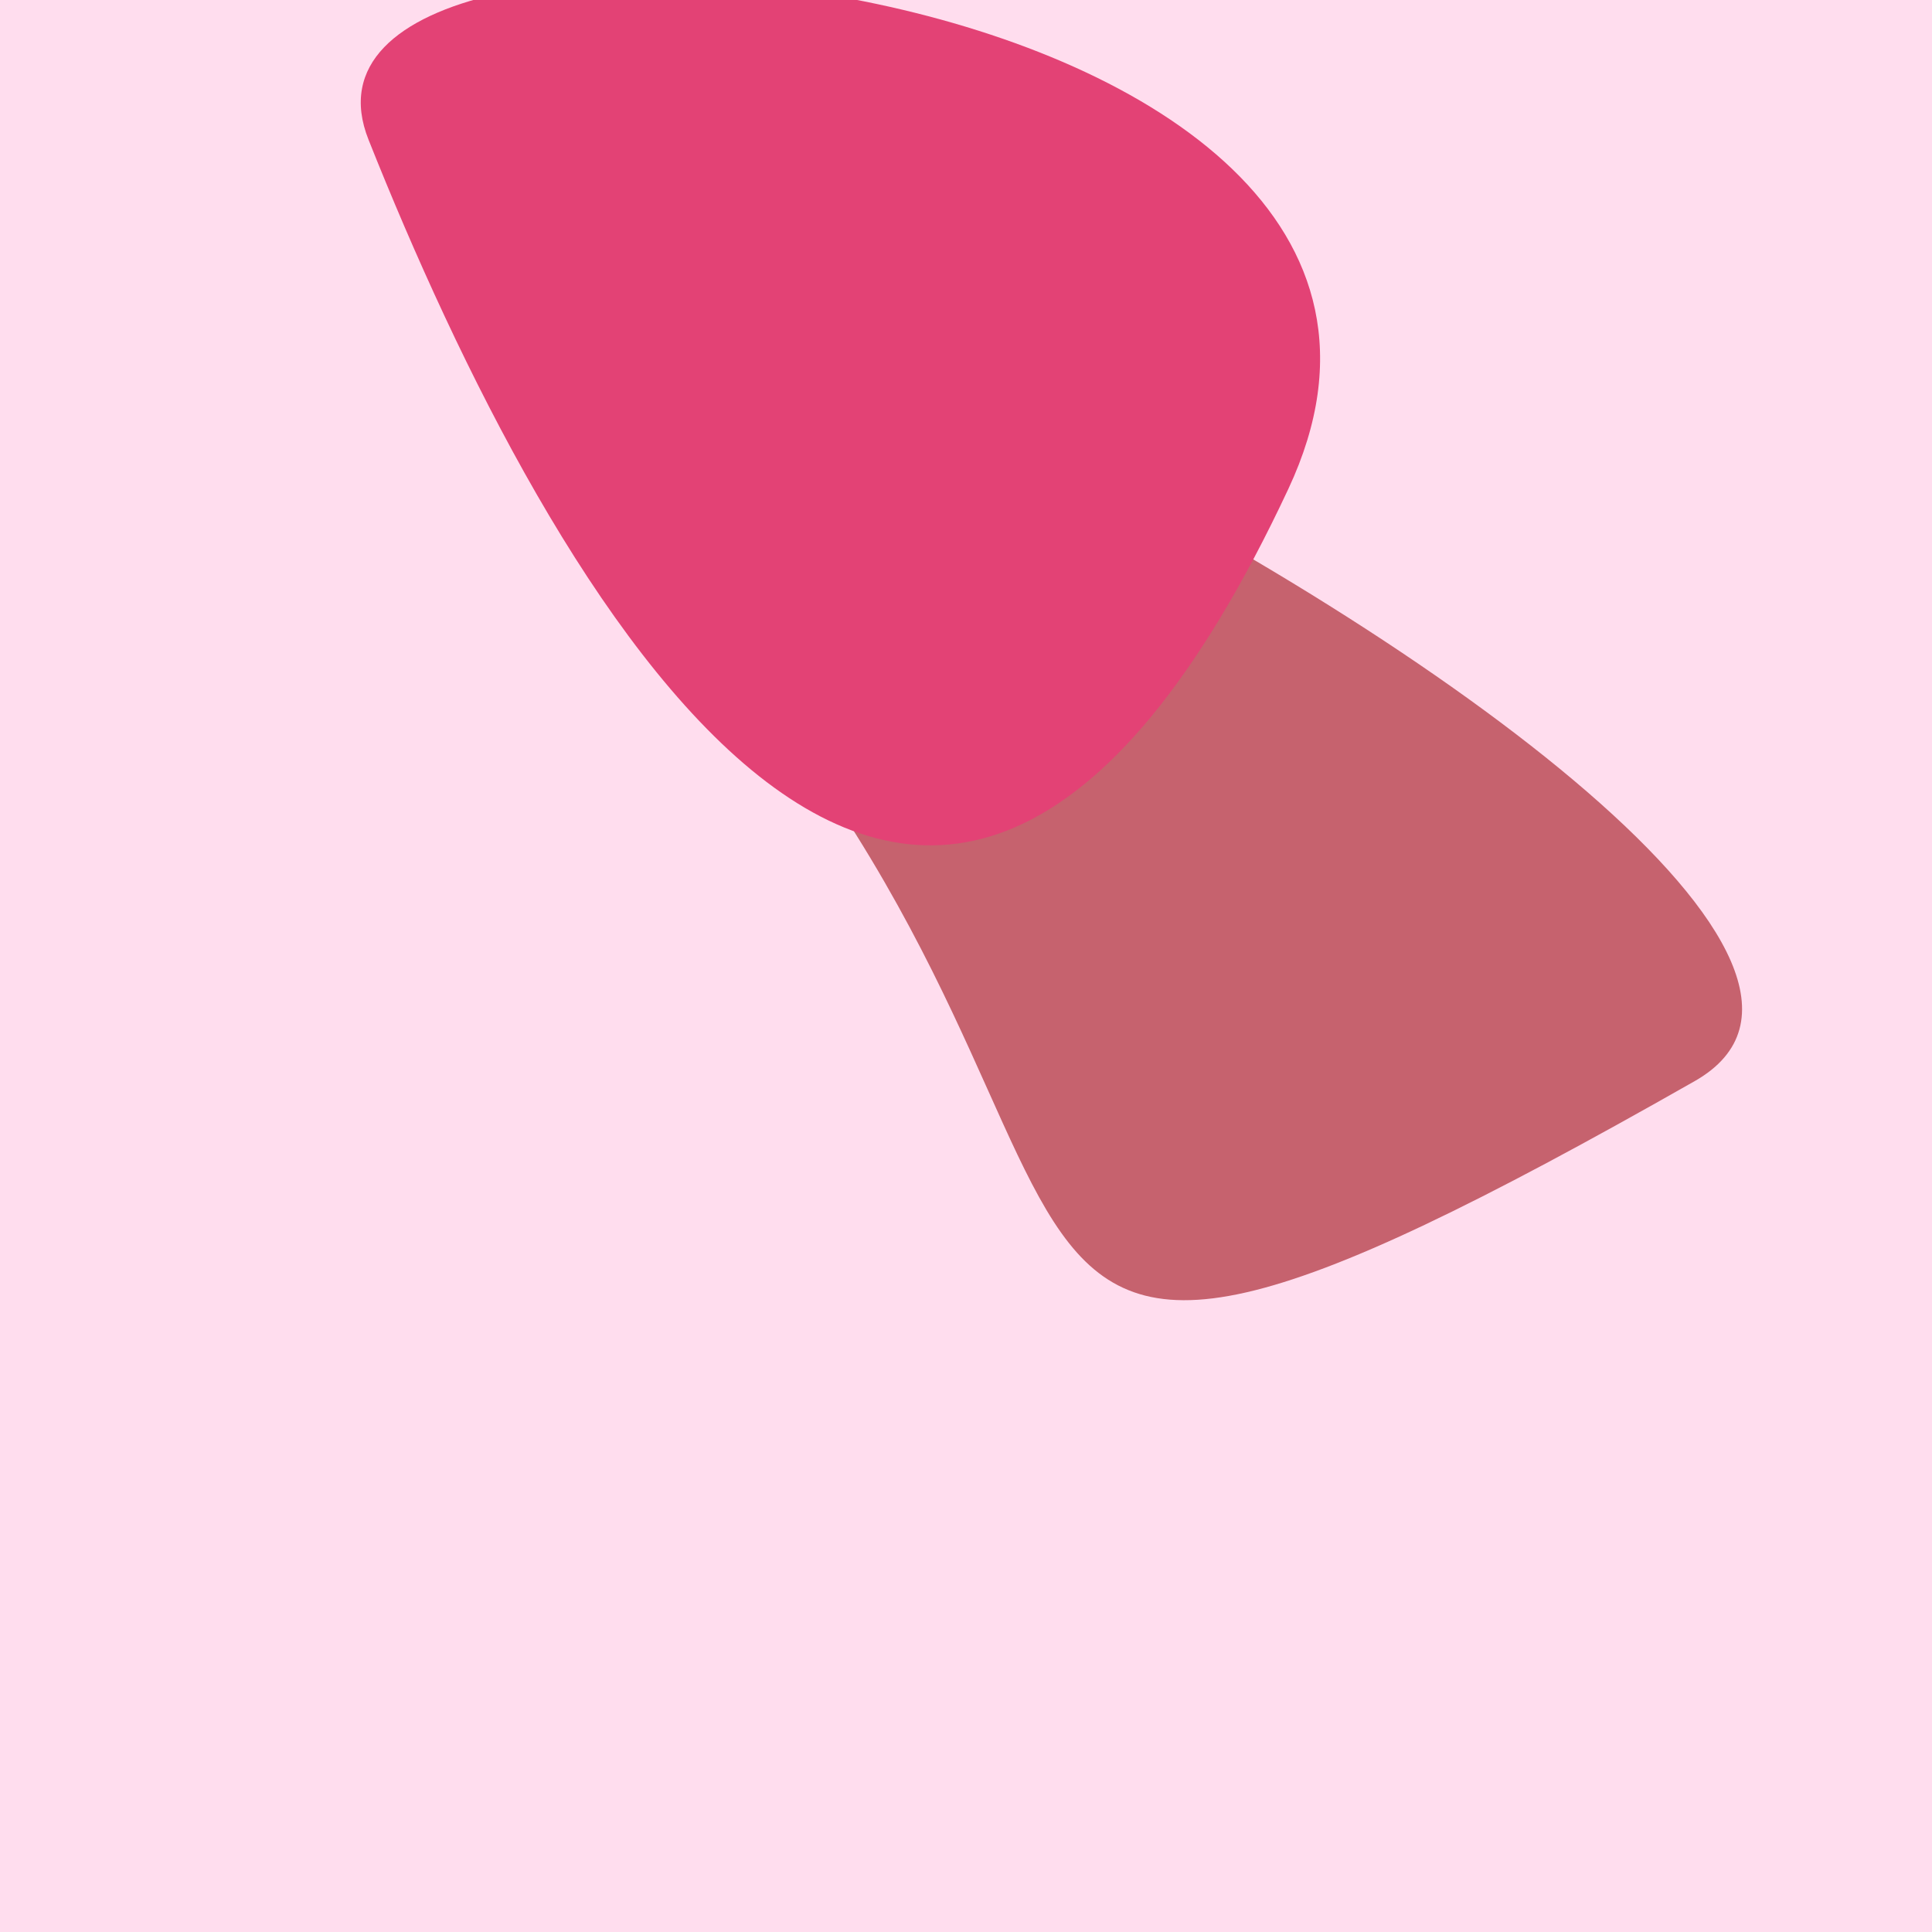
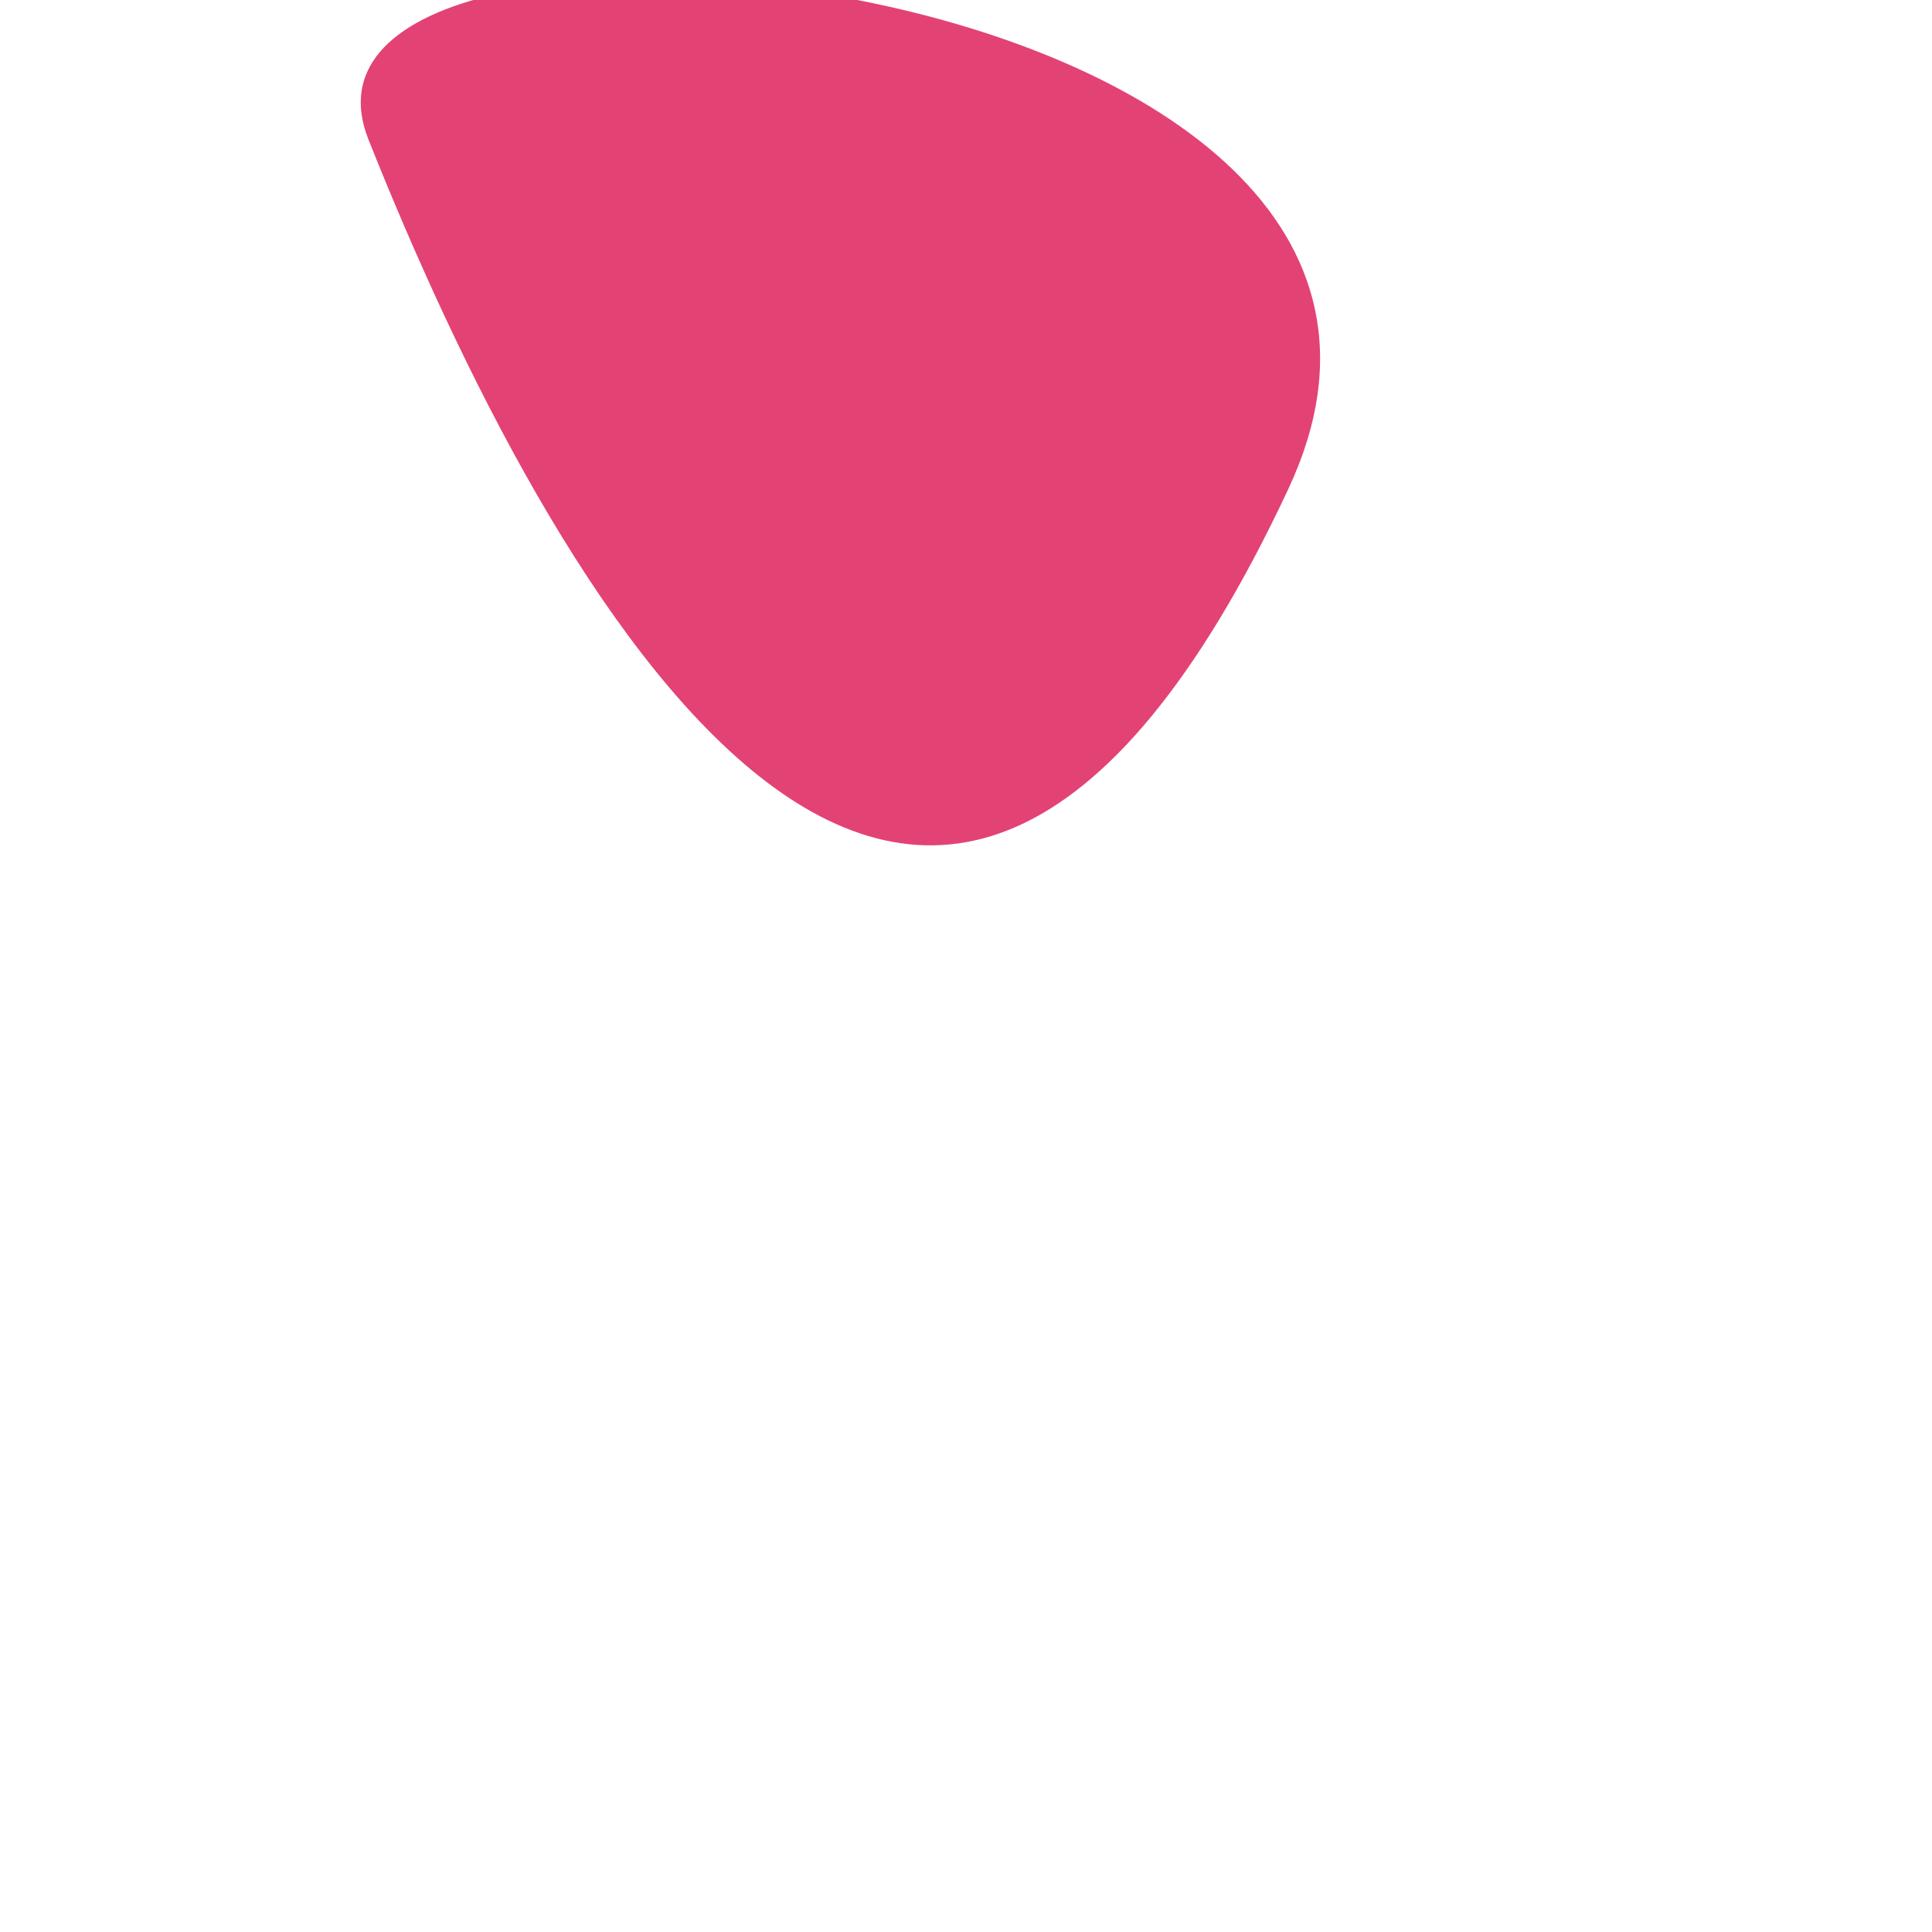
<svg xmlns="http://www.w3.org/2000/svg" width="128" height="128">
  <g>
-     <rect width="128" height="128" fill="#fde" />
-     <path d="M 43.187 38.091 C 80.749 76.992 54.93 104.255 112.278 71.627 C 138.464 56.729 -9.32 -16.29 43.187 38.091" fill="rgb(198,98,110)" />
+     <path d="M 43.187 38.091 C 138.464 56.729 -9.32 -16.29 43.187 38.091" fill="rgb(198,98,110)" />
    <path d="M 85.359 32.387 C 101.756 -2.655 16.544 -10.526 24.417 9.258 C 36.323 39.173 61.179 84.064 85.359 32.387" fill="rgb(227,66,117)" />
  </g>
</svg>